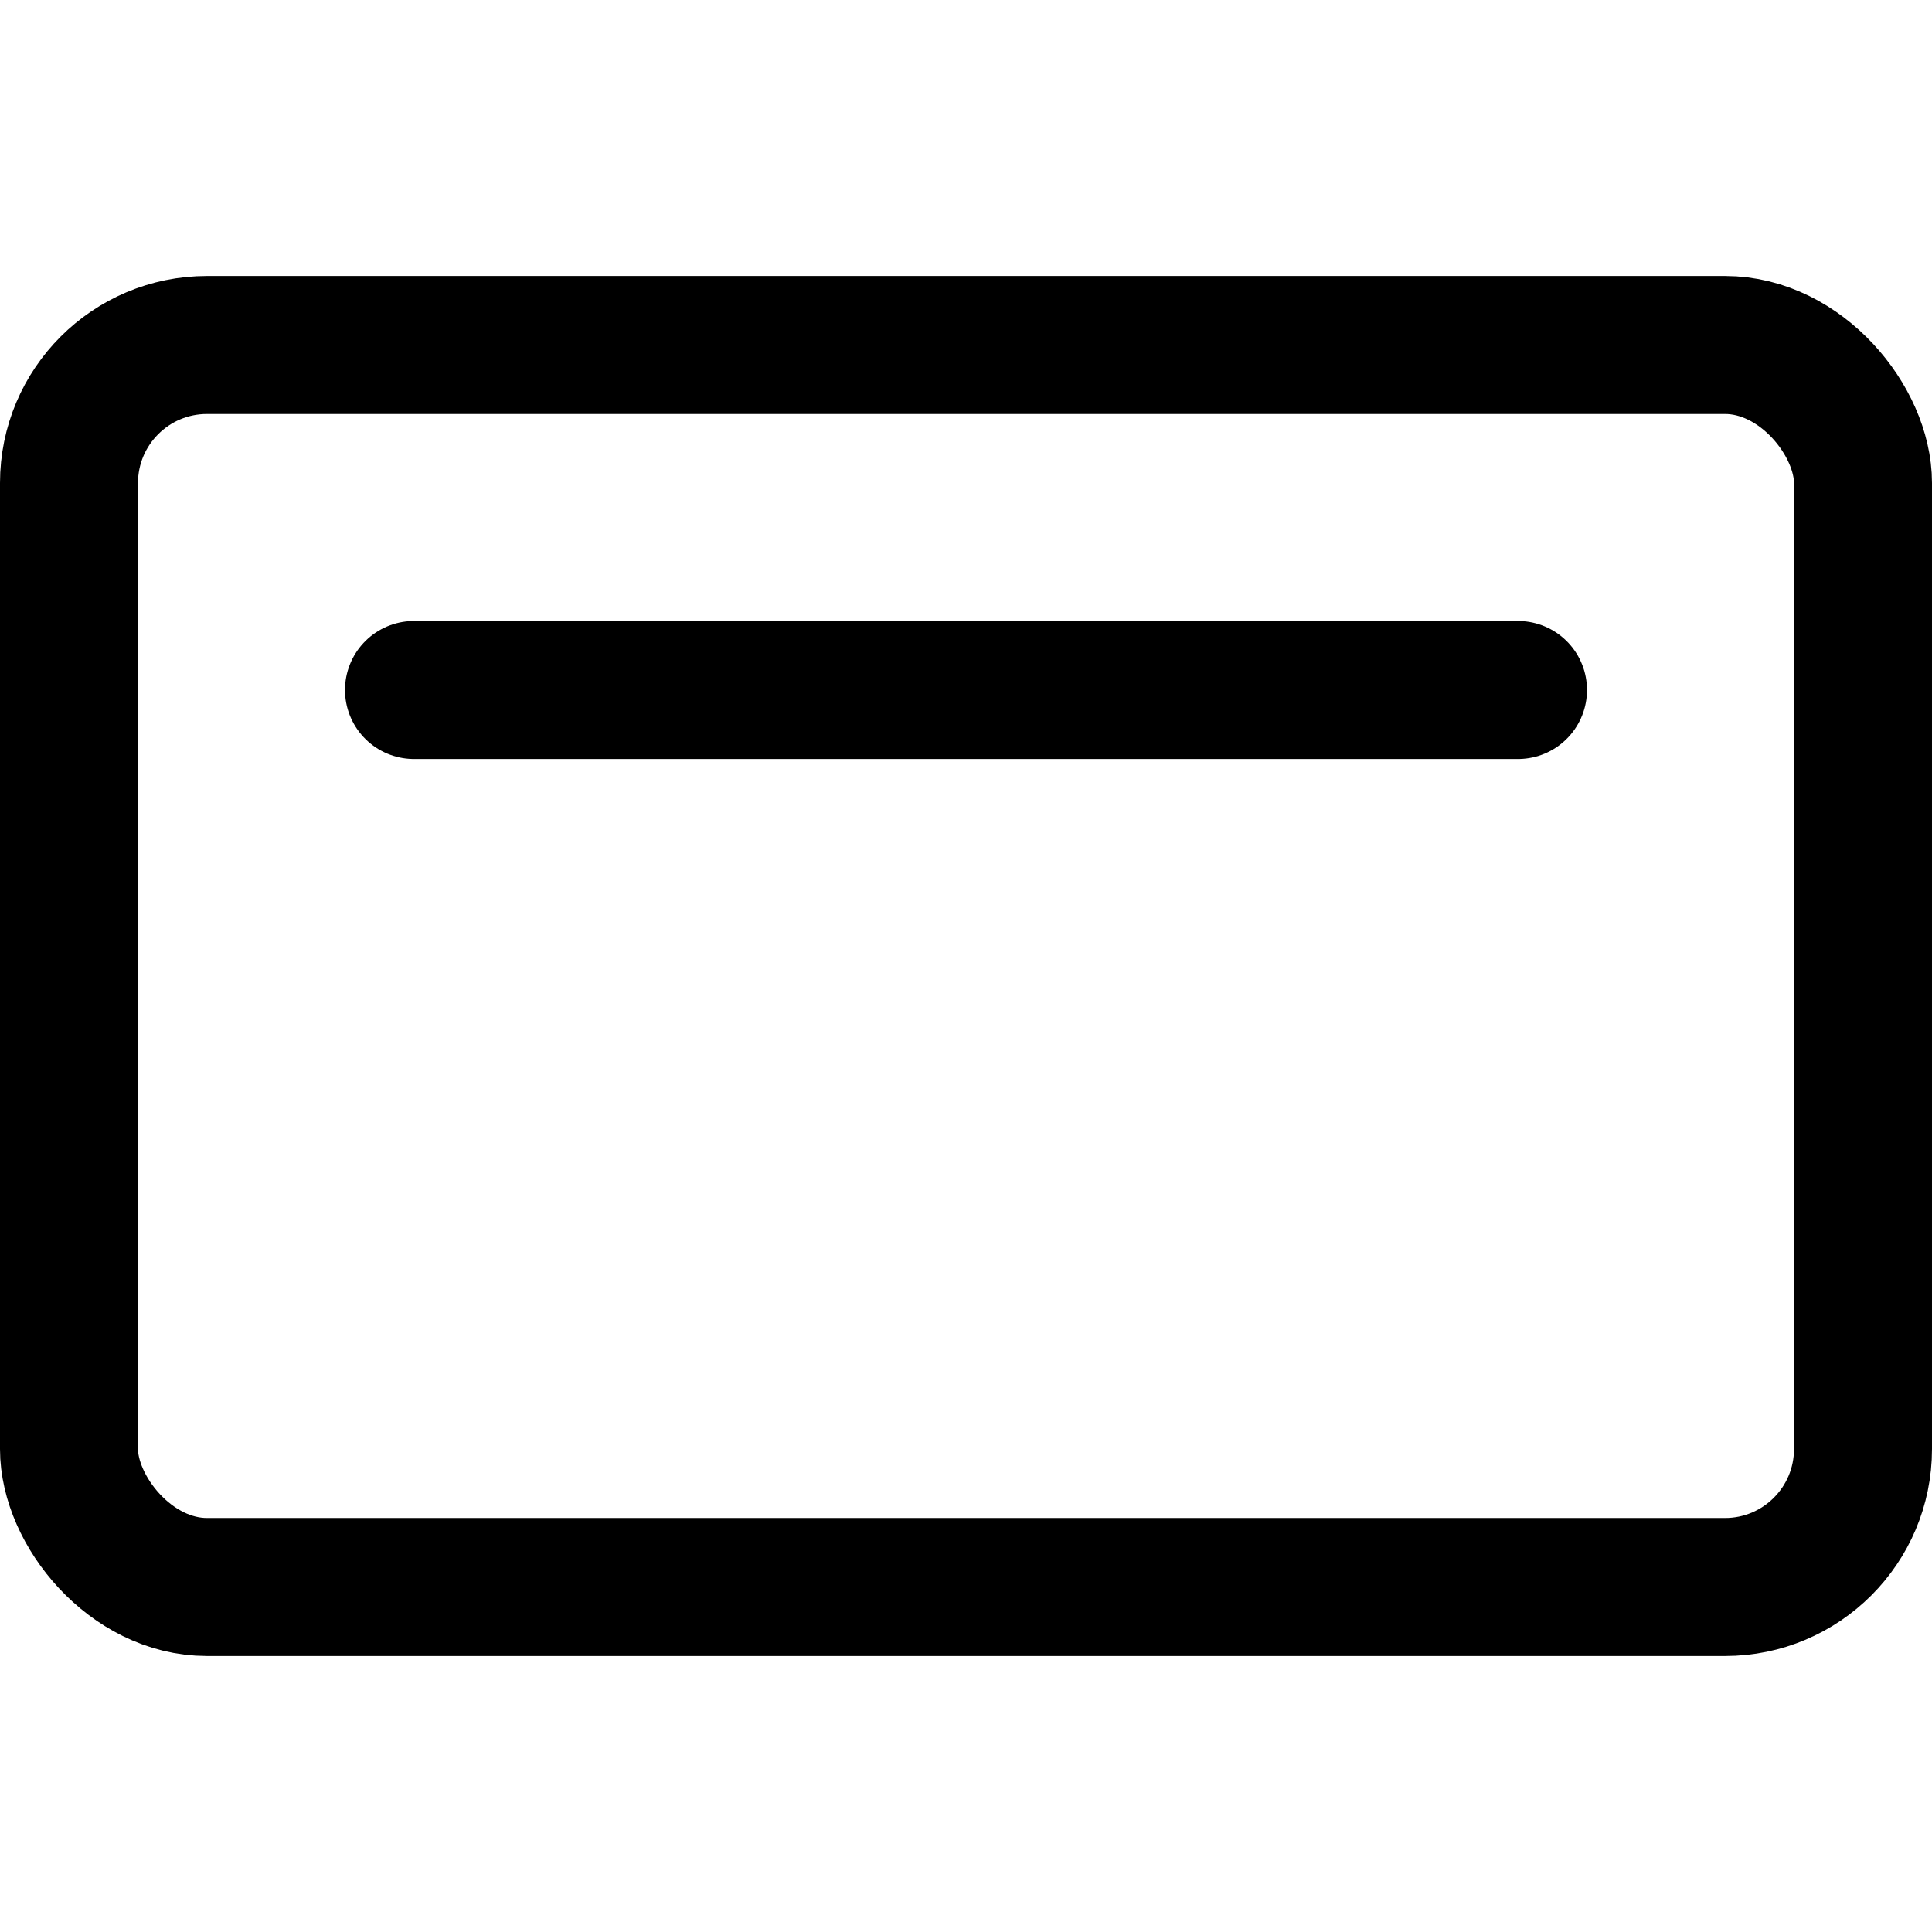
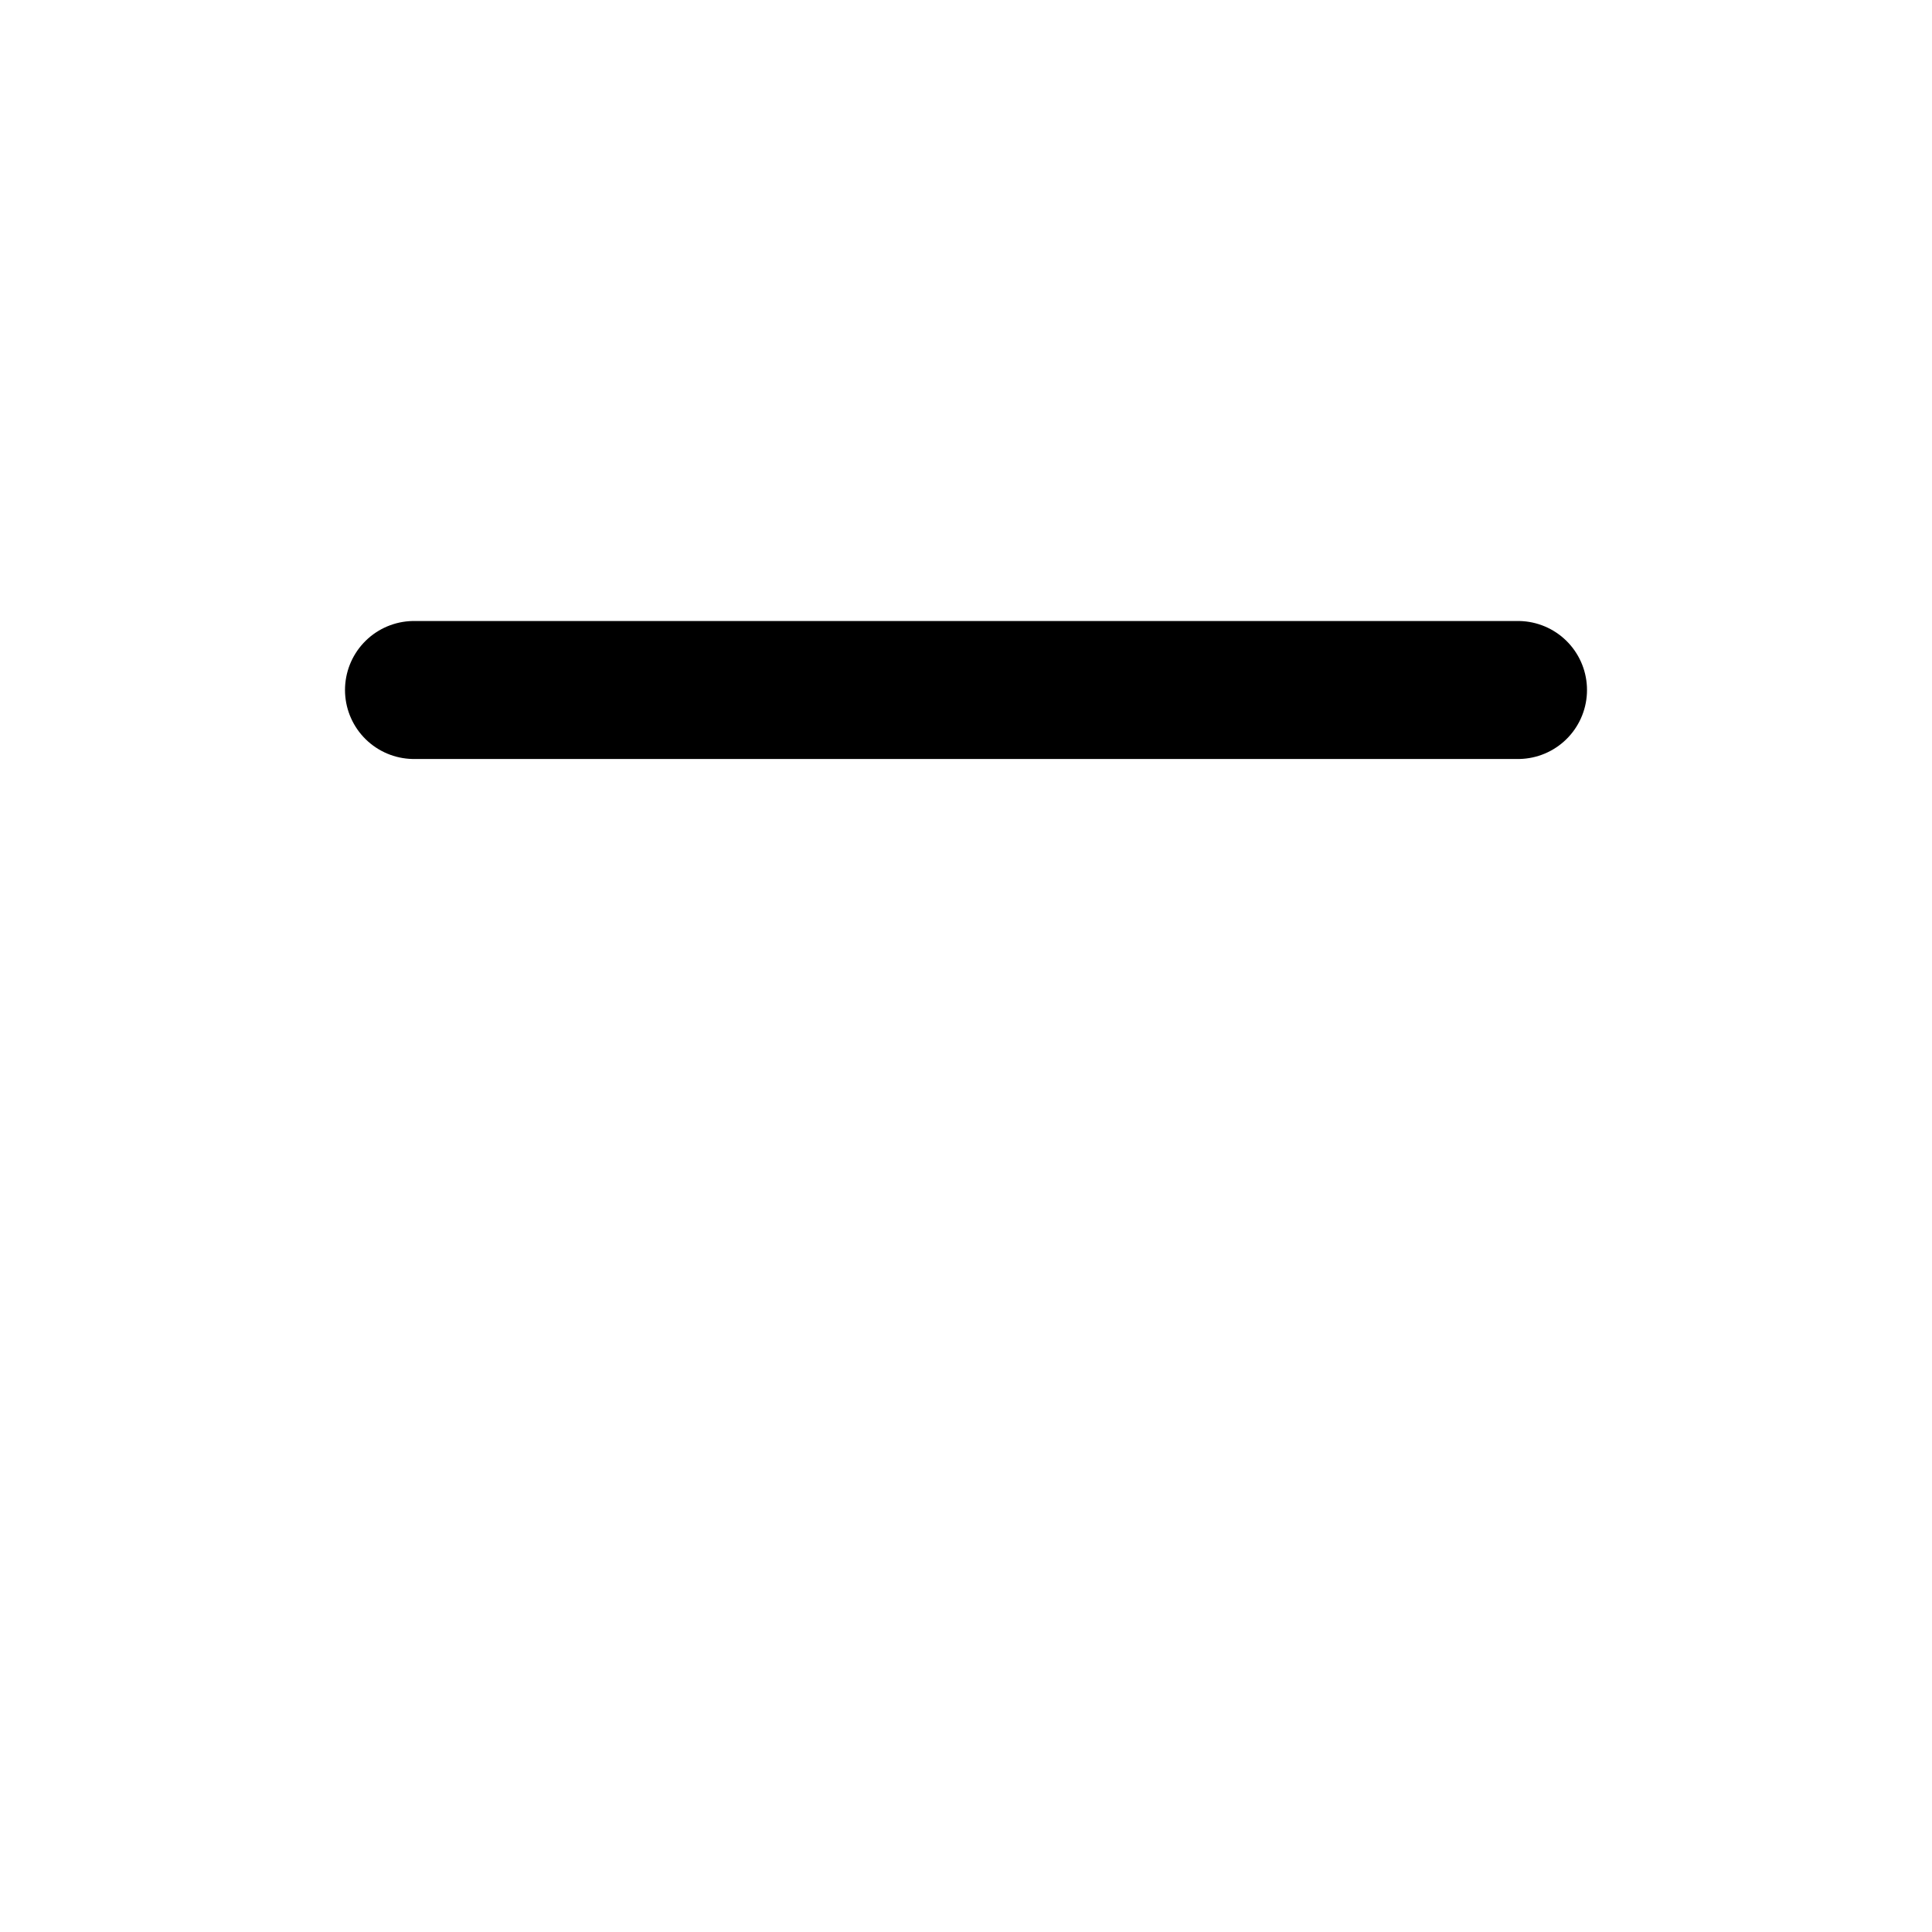
<svg xmlns="http://www.w3.org/2000/svg" viewBox="0 0 14 14">
  <g transform="matrix(1,0,0,1,0,0)">
    <g>
-       <rect x="0.5" y="2.5" width="13" height="9" rx="1" style="fill: none;stroke: #000000;stroke-linecap: round;stroke-linejoin: round" />
      <line x1="11" y1="5" x2="3" y2="5" style="fill: none;stroke: #000000;stroke-linecap: round;stroke-linejoin: round" />
    </g>
  </g>
</svg>